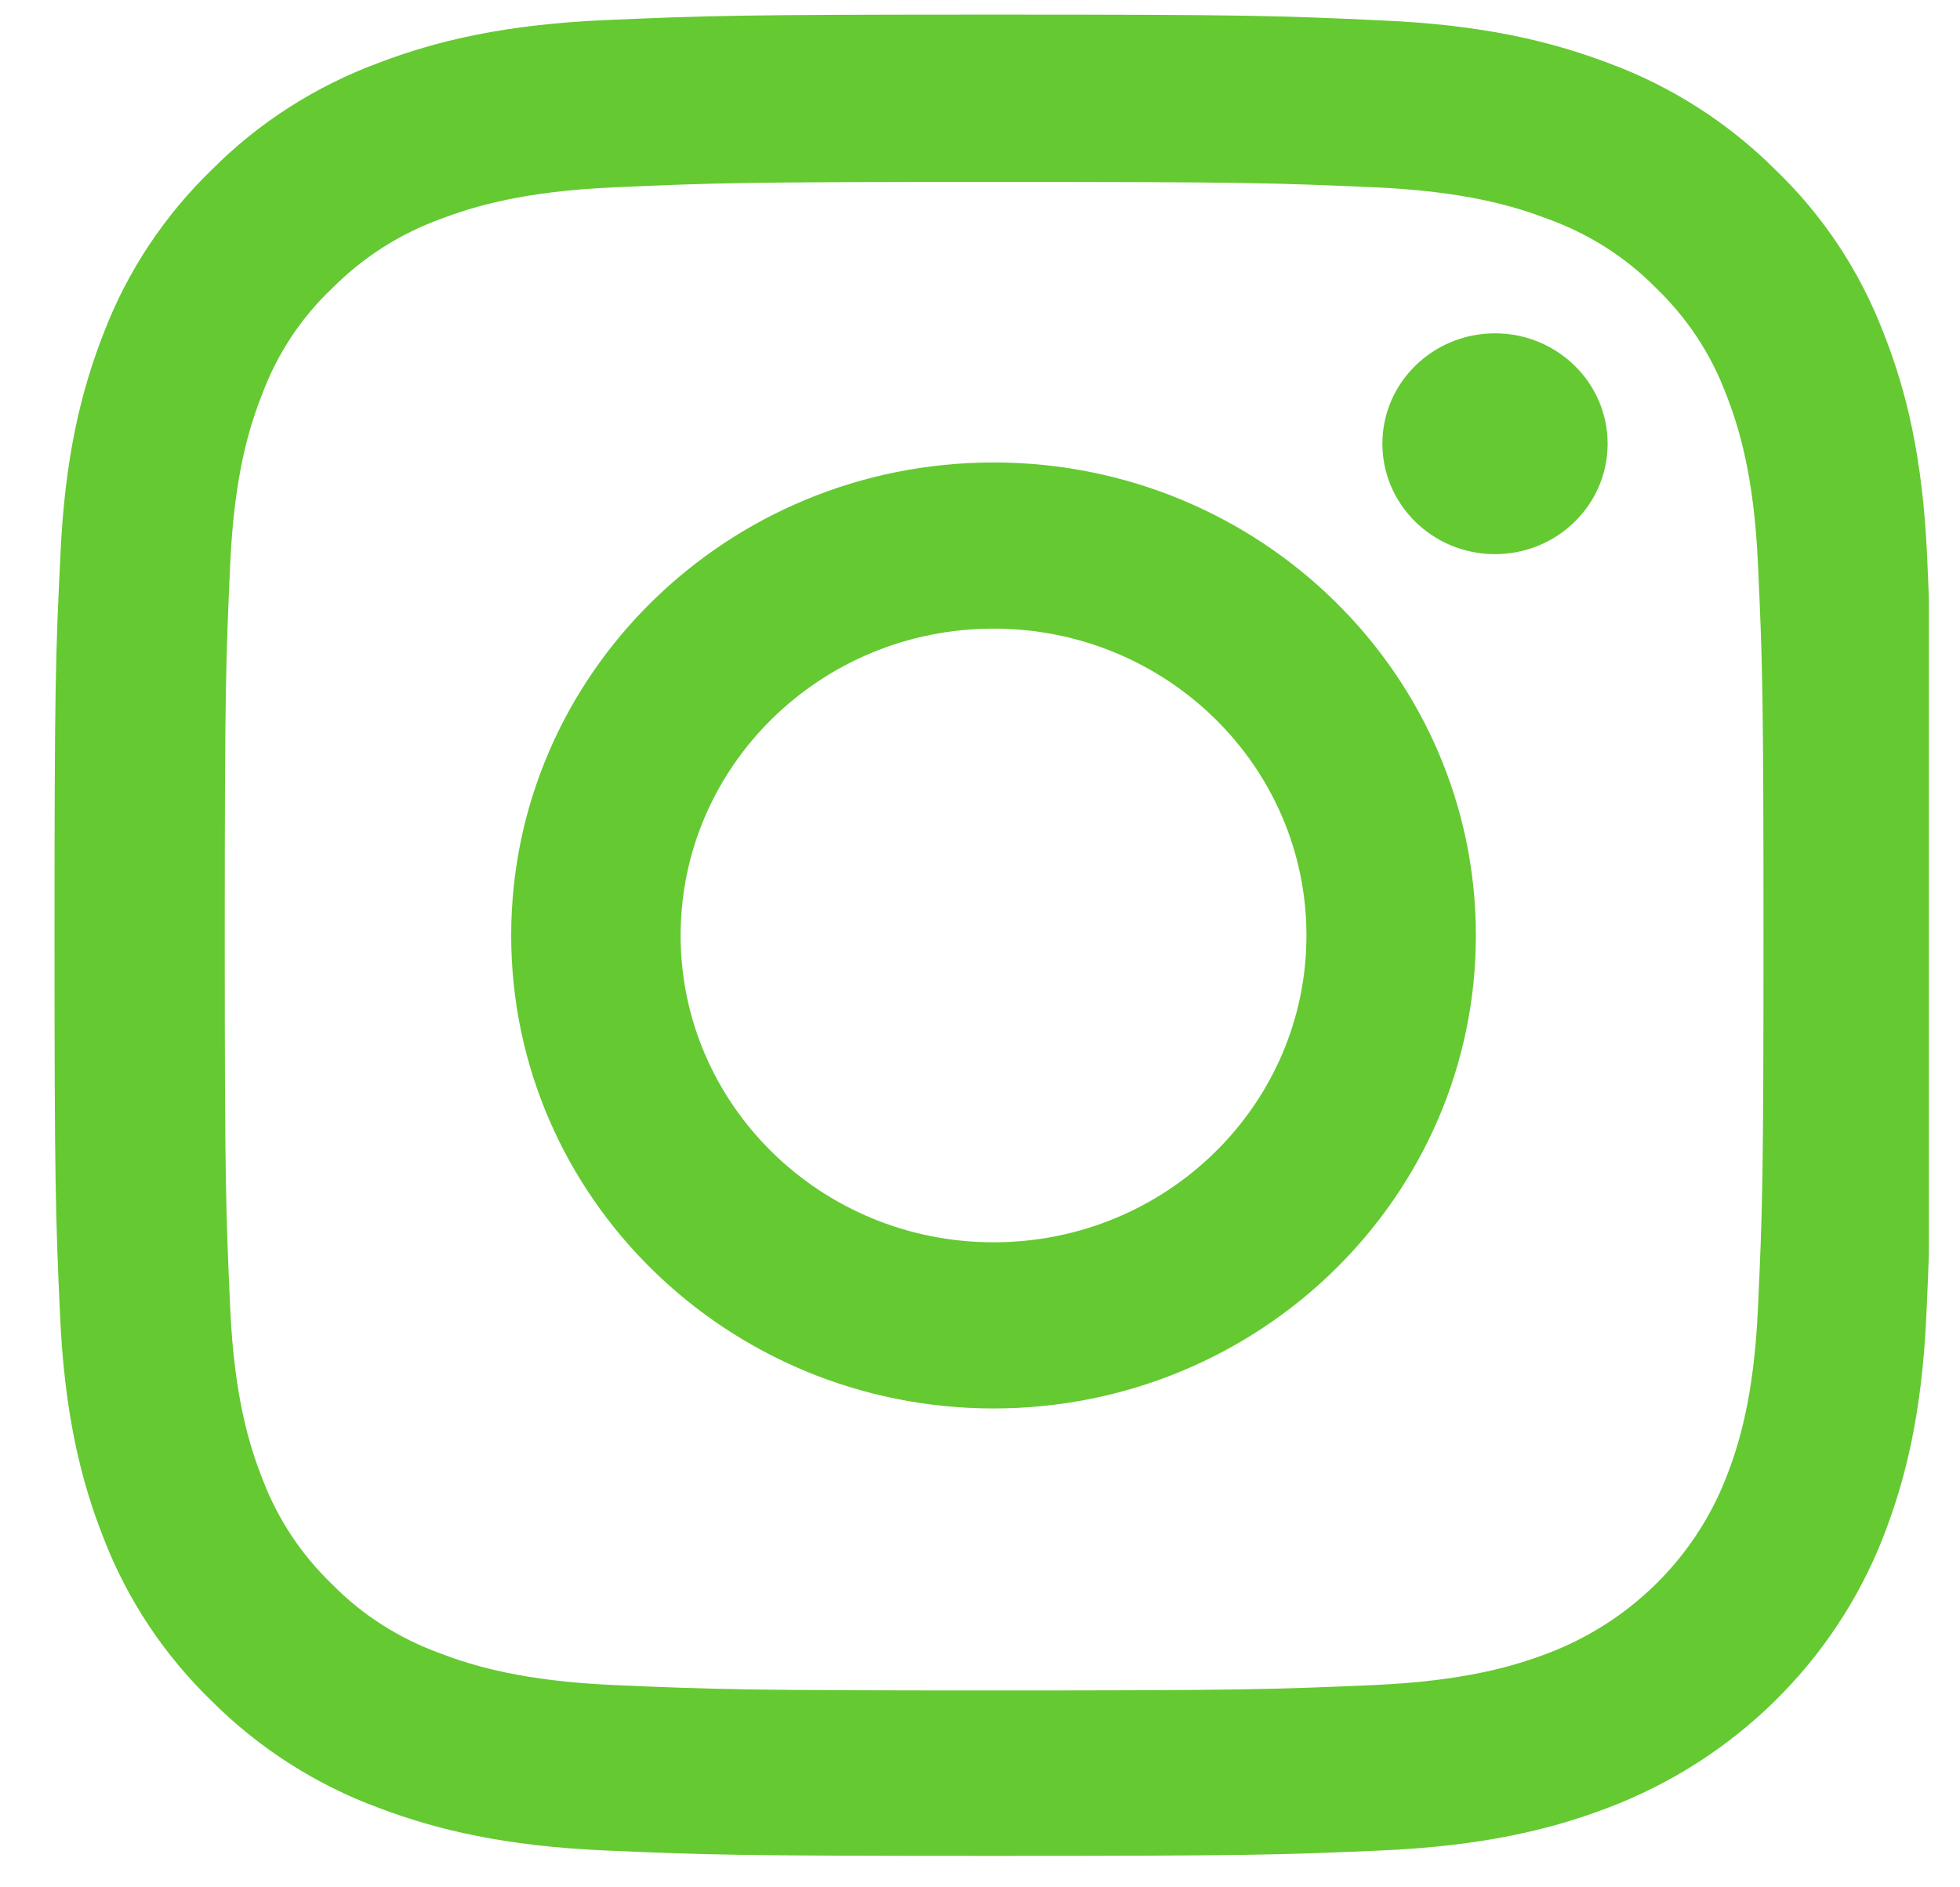
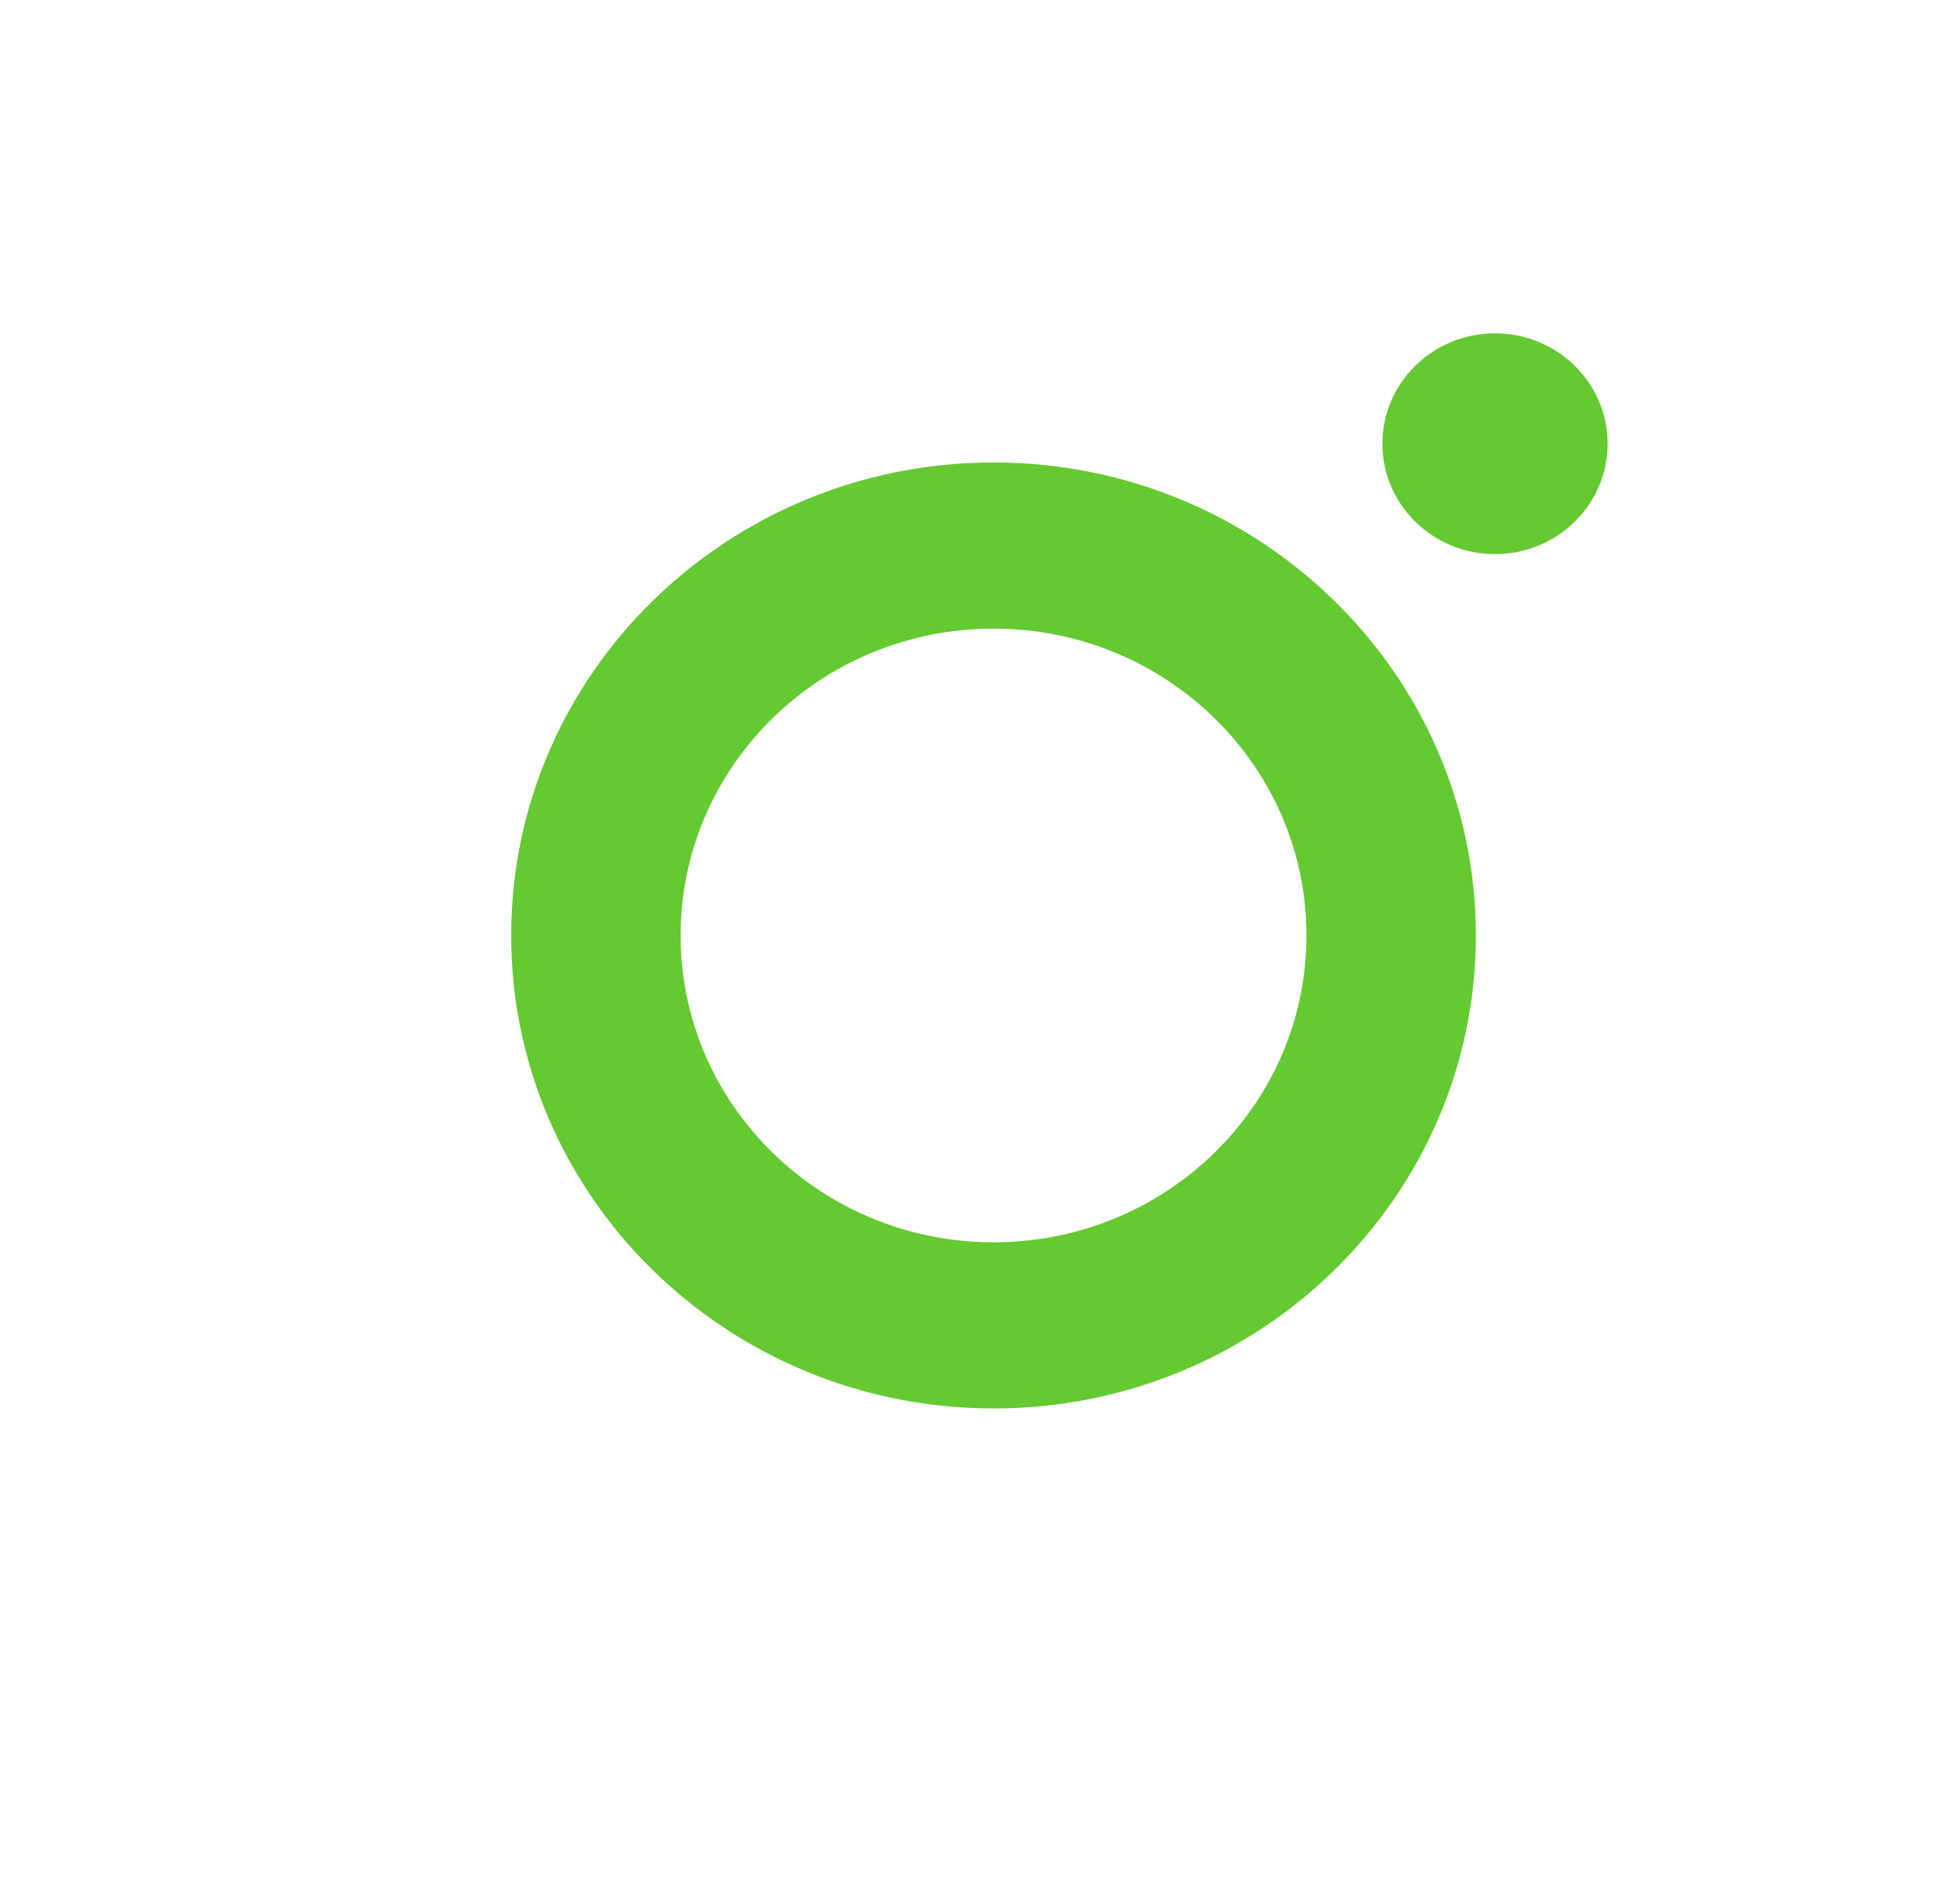
<svg xmlns="http://www.w3.org/2000/svg" width="27" height="26" viewBox="0 0 27 26" fill="none">
  <g clip-path="url(#clip0_32_411)">
-     <path d="M26.547 7.659C26.486 6.311 26.264 5.385 25.945 4.582C25.617 3.729 25.112 2.966 24.45 2.332C23.803 1.688 23.02 1.187 22.16 0.87C21.337 0.558 20.397 0.34 19.023 0.281C17.638 0.216 17.198 0.201 13.687 0.201C10.175 0.201 9.735 0.216 8.356 0.276C6.981 0.335 6.037 0.553 5.218 0.865C4.349 1.187 3.571 1.683 2.924 2.332C2.267 2.966 1.757 3.734 1.433 4.577C1.115 5.385 0.892 6.306 0.832 7.654C0.766 9.012 0.751 9.443 0.751 12.887C0.751 16.331 0.766 16.762 0.827 18.115C0.887 19.463 1.11 20.389 1.428 21.192C1.757 22.044 2.267 22.807 2.924 23.442C3.571 24.086 4.354 24.587 5.213 24.904C6.037 25.216 6.976 25.434 8.351 25.493C9.73 25.553 10.17 25.567 13.682 25.567C17.194 25.567 17.633 25.553 19.013 25.493C20.387 25.434 21.332 25.216 22.151 24.904C23.889 24.244 25.263 22.897 25.935 21.192C26.253 20.384 26.476 19.463 26.537 18.115C26.597 16.762 26.612 16.331 26.612 12.887C26.612 9.443 26.607 9.012 26.547 7.659ZM24.217 18.016C24.162 19.255 23.949 19.924 23.773 20.369C23.338 21.474 22.444 22.352 21.317 22.778C20.862 22.951 20.175 23.159 18.916 23.214C17.552 23.273 17.143 23.288 13.692 23.288C10.241 23.288 9.826 23.273 8.467 23.214C7.204 23.159 6.521 22.951 6.067 22.778C5.506 22.575 4.995 22.253 4.581 21.831C4.152 21.42 3.823 20.924 3.616 20.375C3.439 19.928 3.227 19.255 3.171 18.021C3.111 16.683 3.096 16.281 3.096 12.897C3.096 9.512 3.111 9.106 3.171 7.773C3.227 6.534 3.439 5.865 3.616 5.419C3.823 4.869 4.152 4.369 4.586 3.962C5.006 3.541 5.511 3.219 6.072 3.016C6.527 2.843 7.214 2.634 8.472 2.58C9.836 2.52 10.246 2.506 13.697 2.506C17.153 2.506 17.562 2.52 18.922 2.58C20.185 2.634 20.867 2.843 21.322 3.016C21.883 3.219 22.393 3.541 22.807 3.962C23.237 4.374 23.565 4.869 23.773 5.419C23.949 5.865 24.162 6.539 24.217 7.773C24.278 9.111 24.293 9.512 24.293 12.897C24.293 16.281 24.278 16.678 24.217 18.016Z" fill="#65C932" />
    <path d="M13.687 6.371C10.018 6.371 7.042 9.289 7.042 12.887C7.042 16.485 10.018 19.403 13.687 19.403C17.355 19.403 20.331 16.485 20.331 12.887C20.331 9.289 17.355 6.371 13.687 6.371ZM13.687 17.114C11.307 17.114 9.376 15.221 9.376 12.887C9.376 10.553 11.307 8.66 13.687 8.66C16.067 8.66 17.997 10.553 17.997 12.887C17.997 15.221 16.067 17.114 13.687 17.114Z" fill="#65C932" />
    <path d="M22.146 6.113C22.146 6.953 21.451 7.634 20.594 7.634C19.738 7.634 19.043 6.953 19.043 6.113C19.043 5.273 19.738 4.592 20.594 4.592C21.451 4.592 22.146 5.273 22.146 6.113Z" fill="#65C932" />
  </g>
  <defs>
    <clipPath id="clip0_32_411">
      <rect width="25.866" height="25.366" fill="white" transform="translate(0.706 0.201)" />
    </clipPath>
  </defs>
</svg>